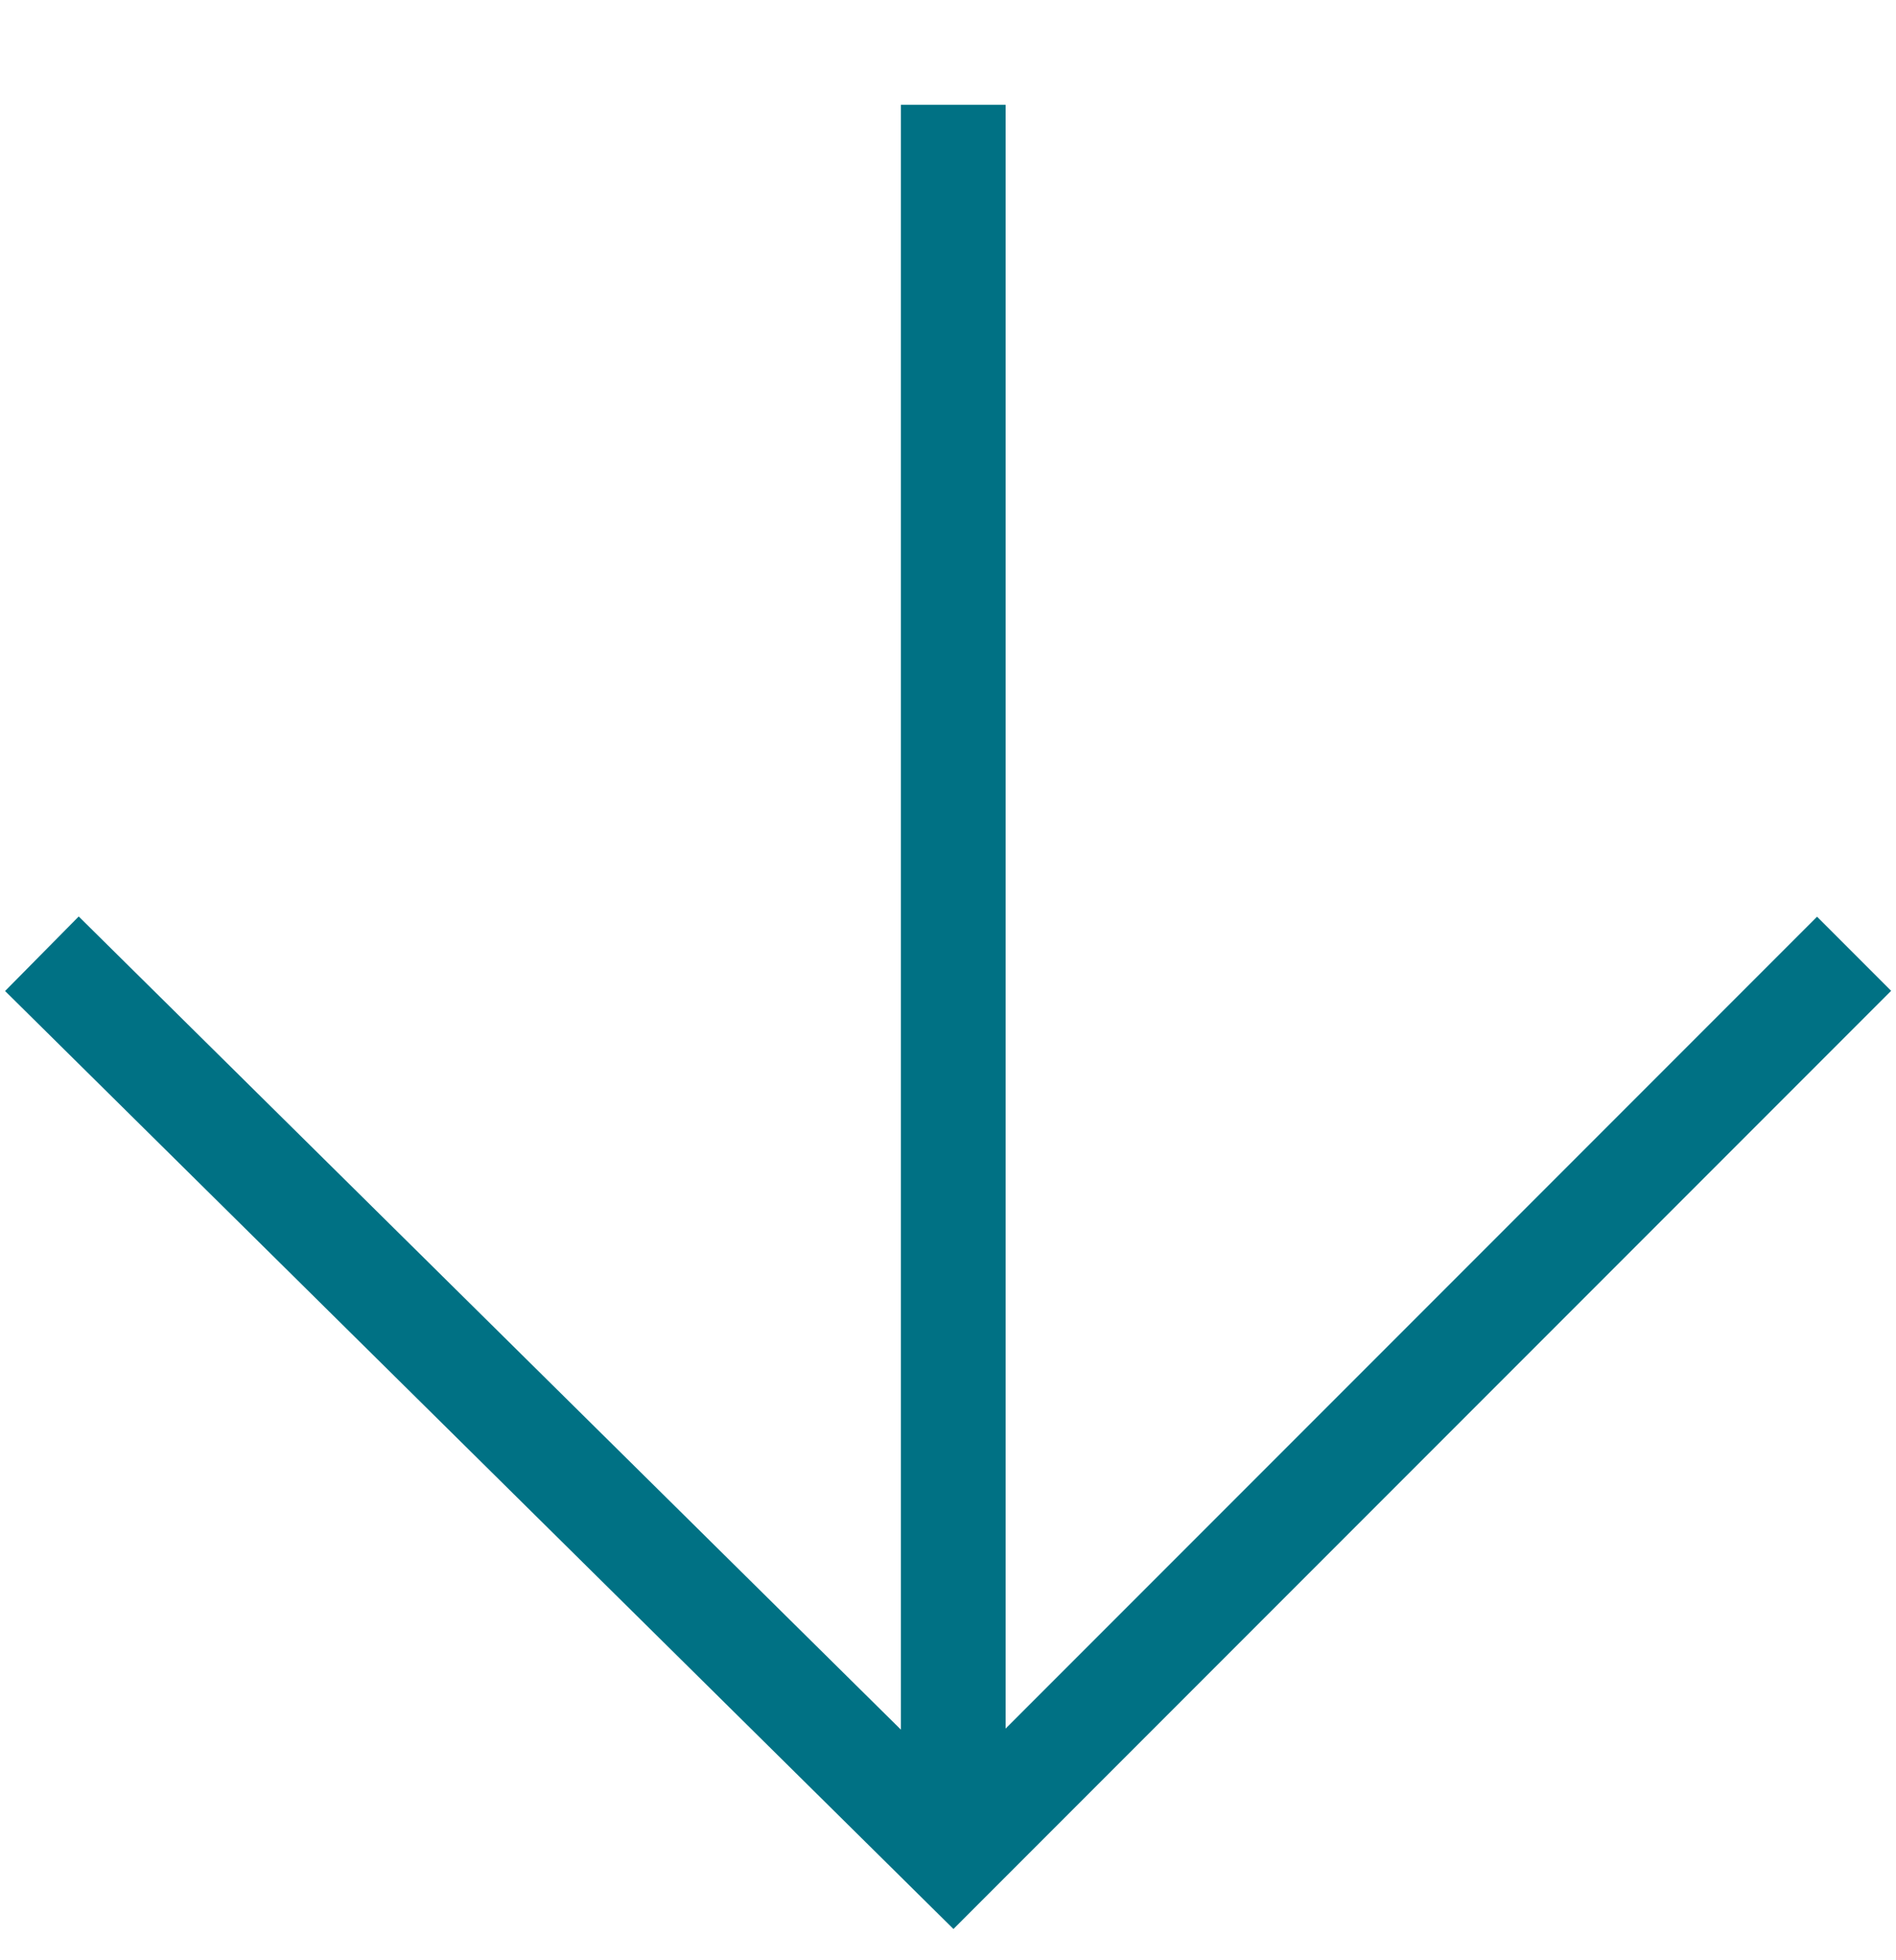
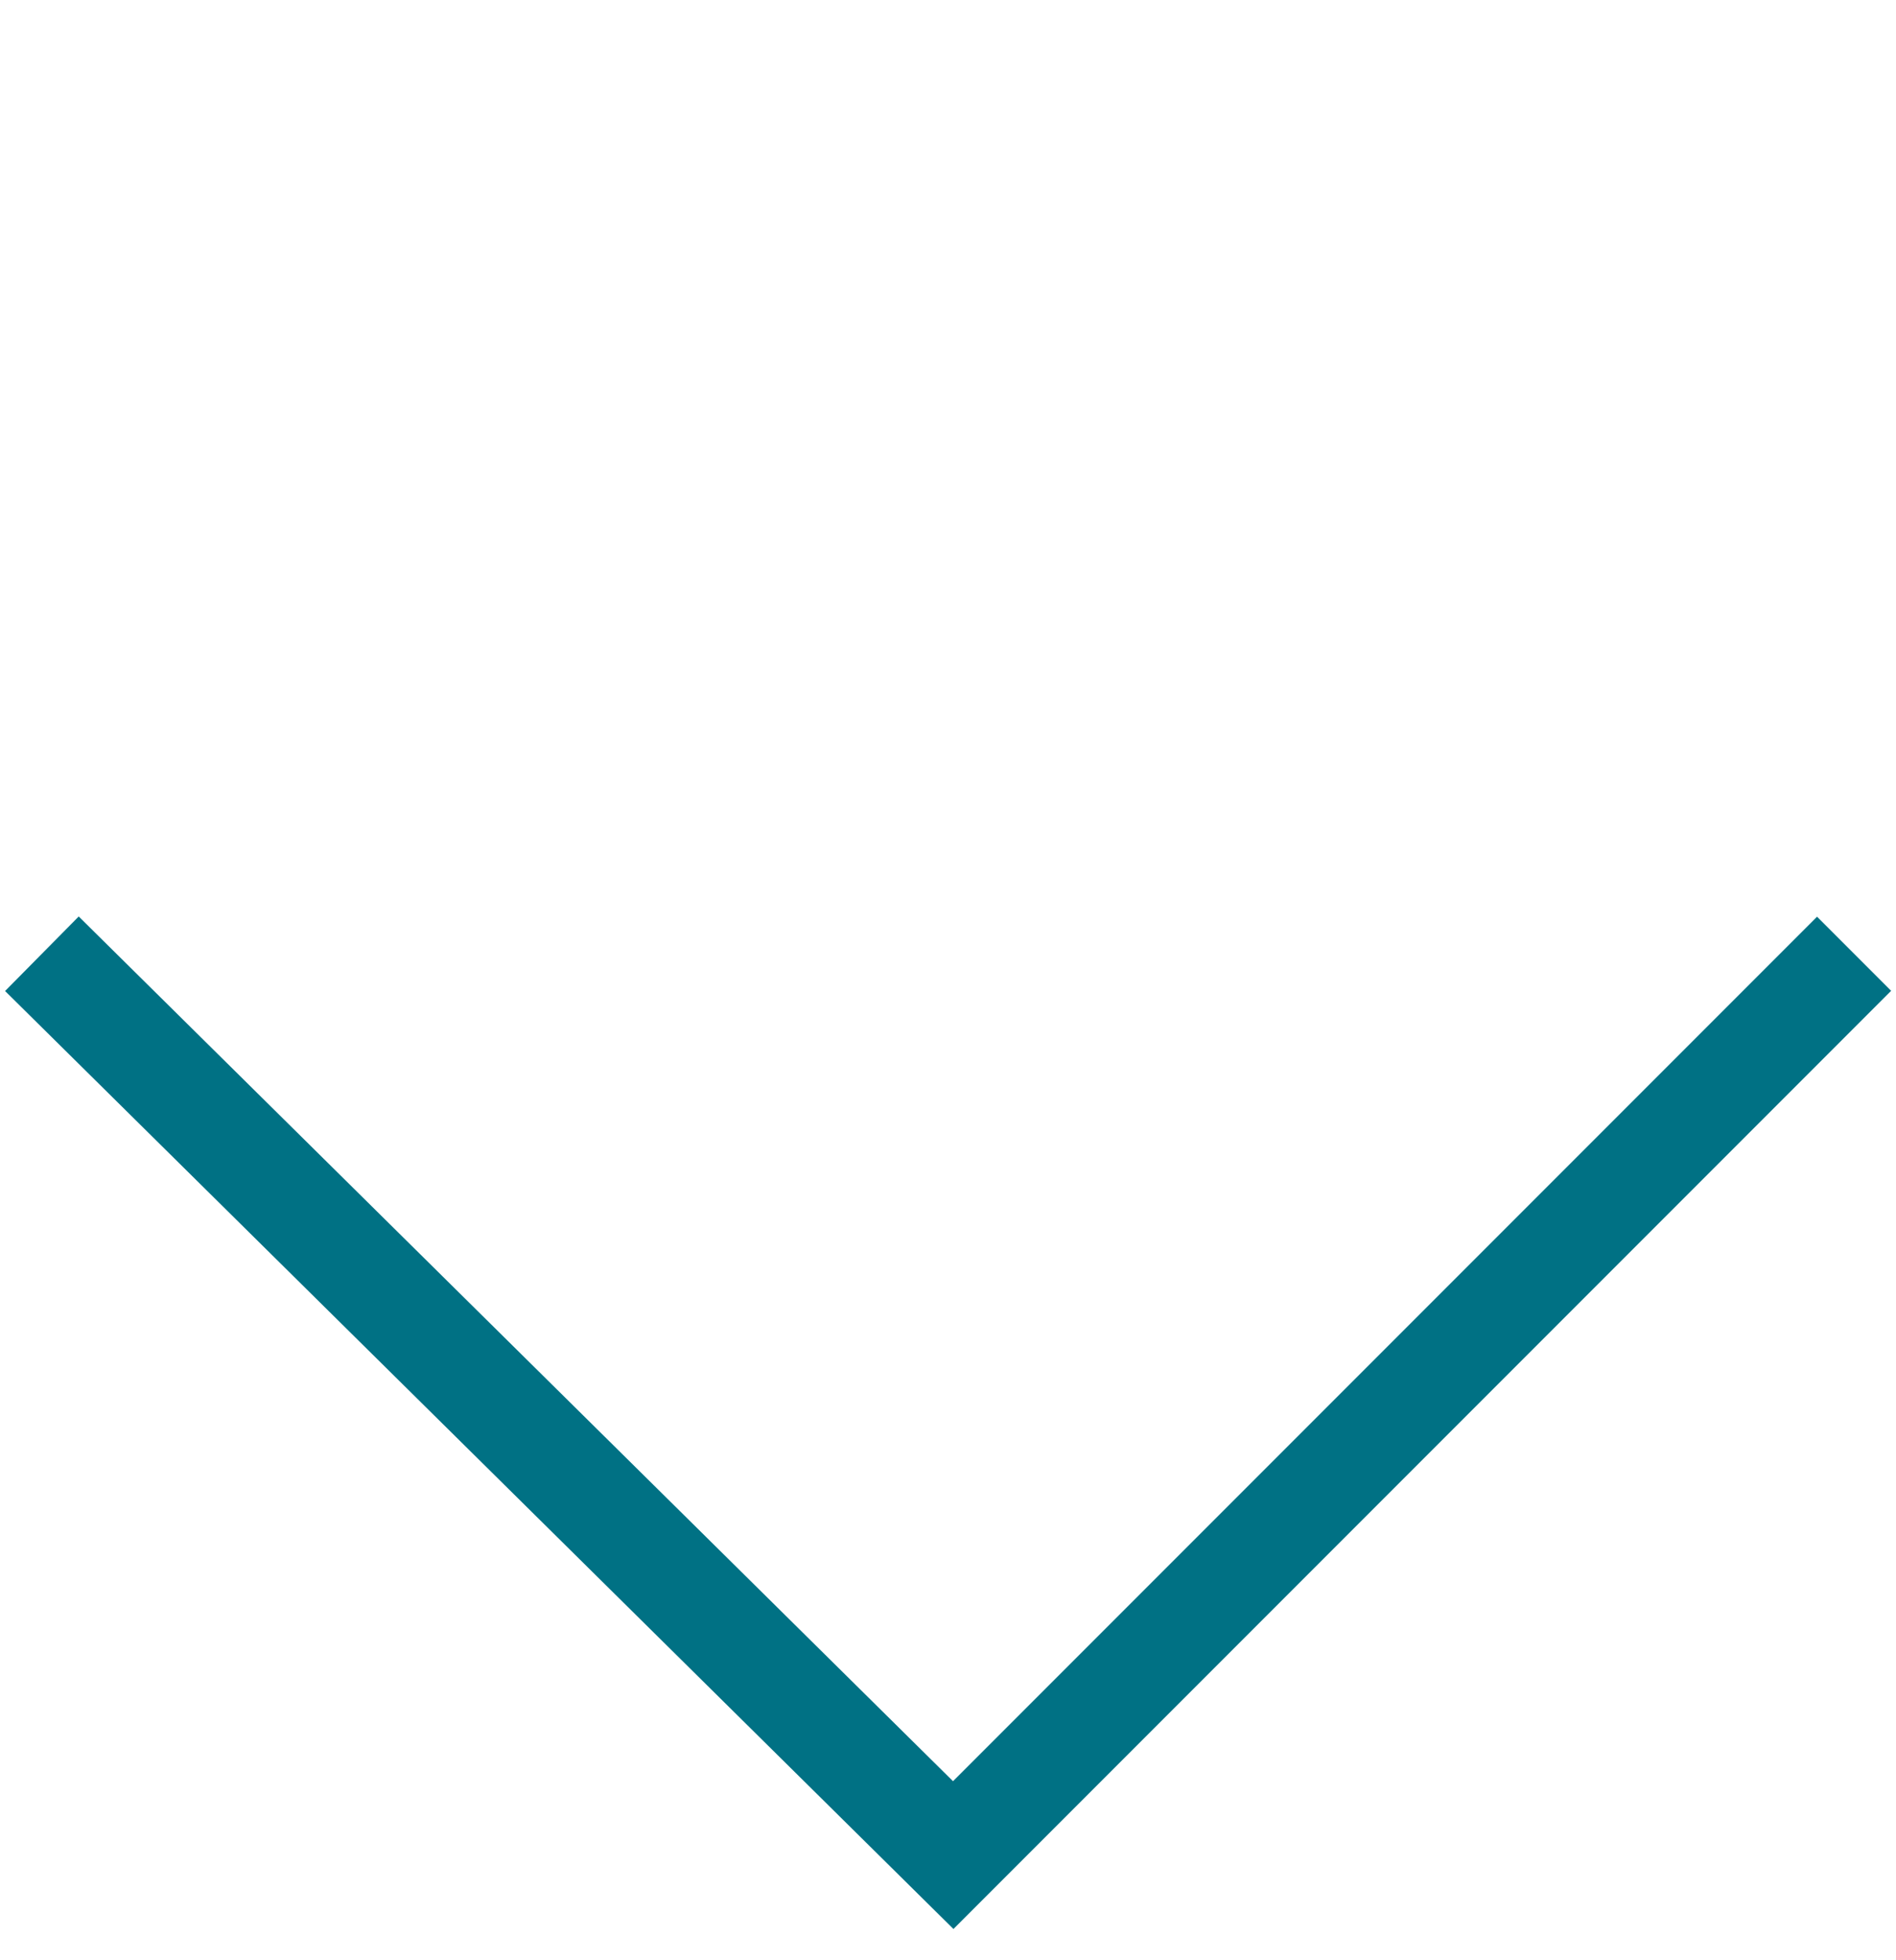
<svg xmlns="http://www.w3.org/2000/svg" version="1.1" id="_イヤー_2" x="0px" y="0px" width="18.1px" height="18.7px" viewBox="0 0 18.1 18.7" style="enable-background:new 0 0 18.1 18.7;" xml:space="preserve">
  <style type="text/css">
	.st0{fill:none;stroke:#007184;stroke-miterlimit:10;}
</style>
  <g id="_イヤー_1-2">
    <g>
      <polyline class="st0" points="17.7,9.1 9.1,17.7 0.4,9.1   " />
-       <line class="st0" x1="9.1" y1="1" x2="9.1" y2="17.7" />
    </g>
  </g>
</svg>